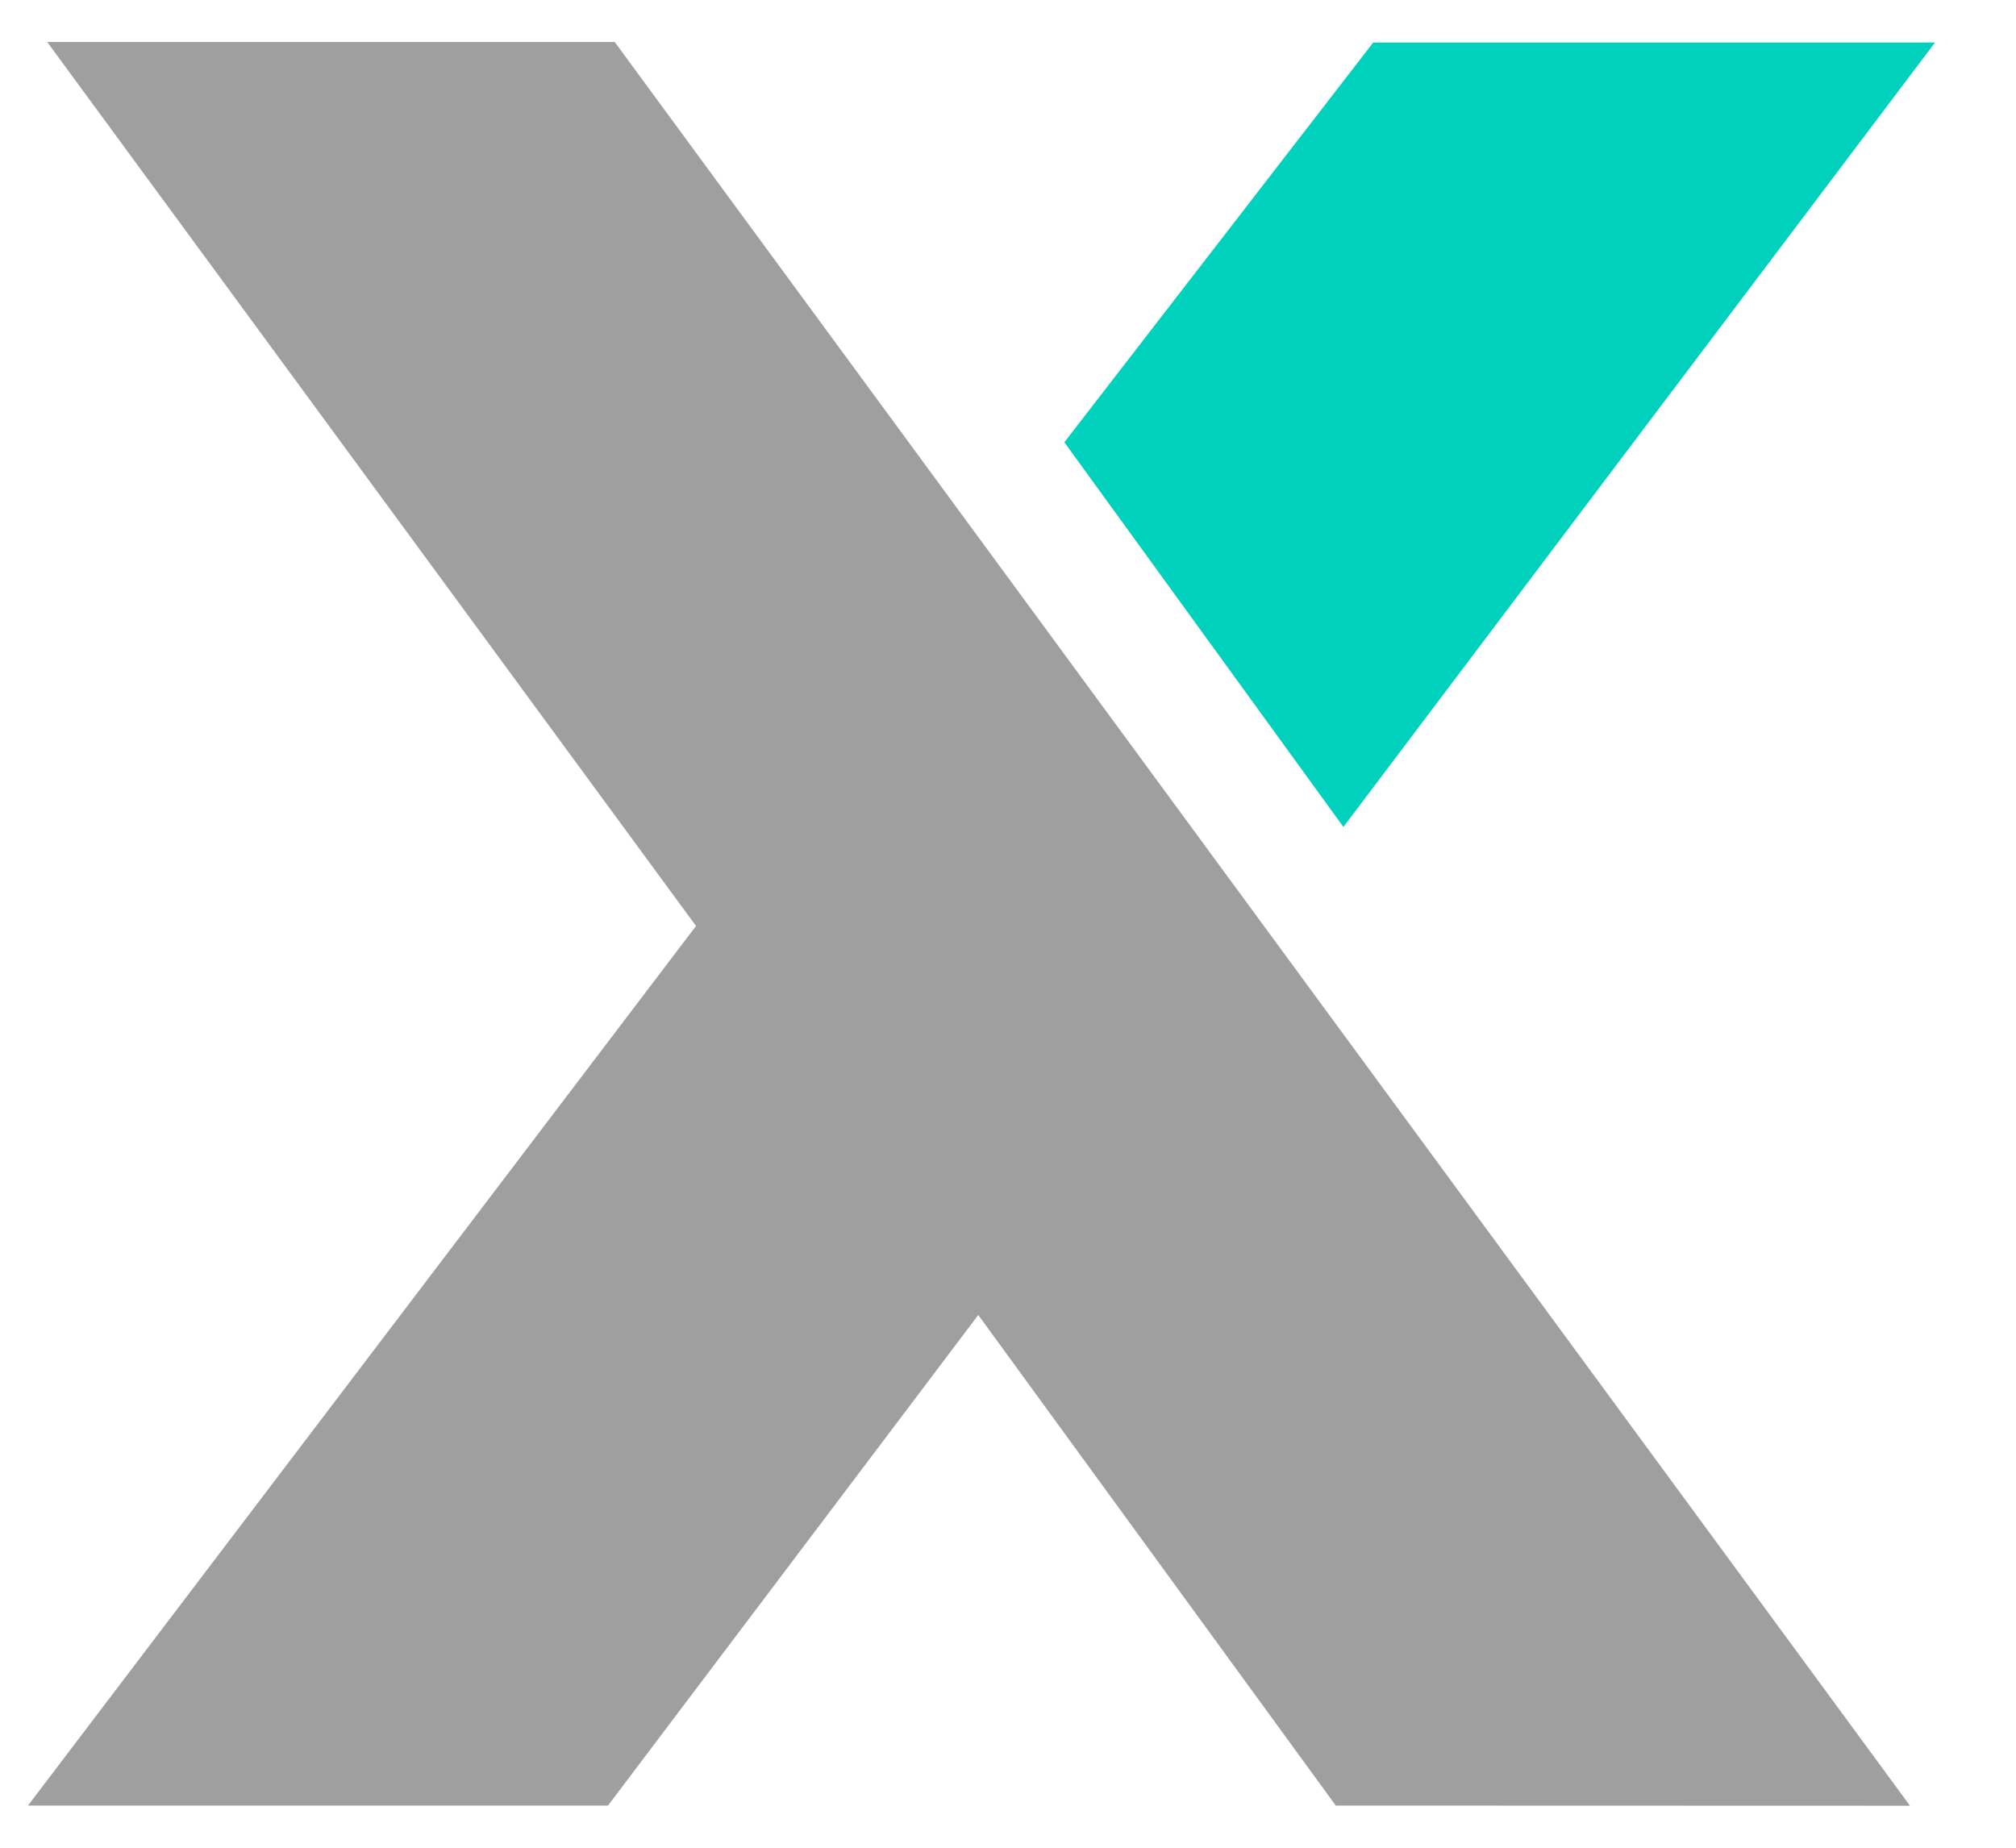
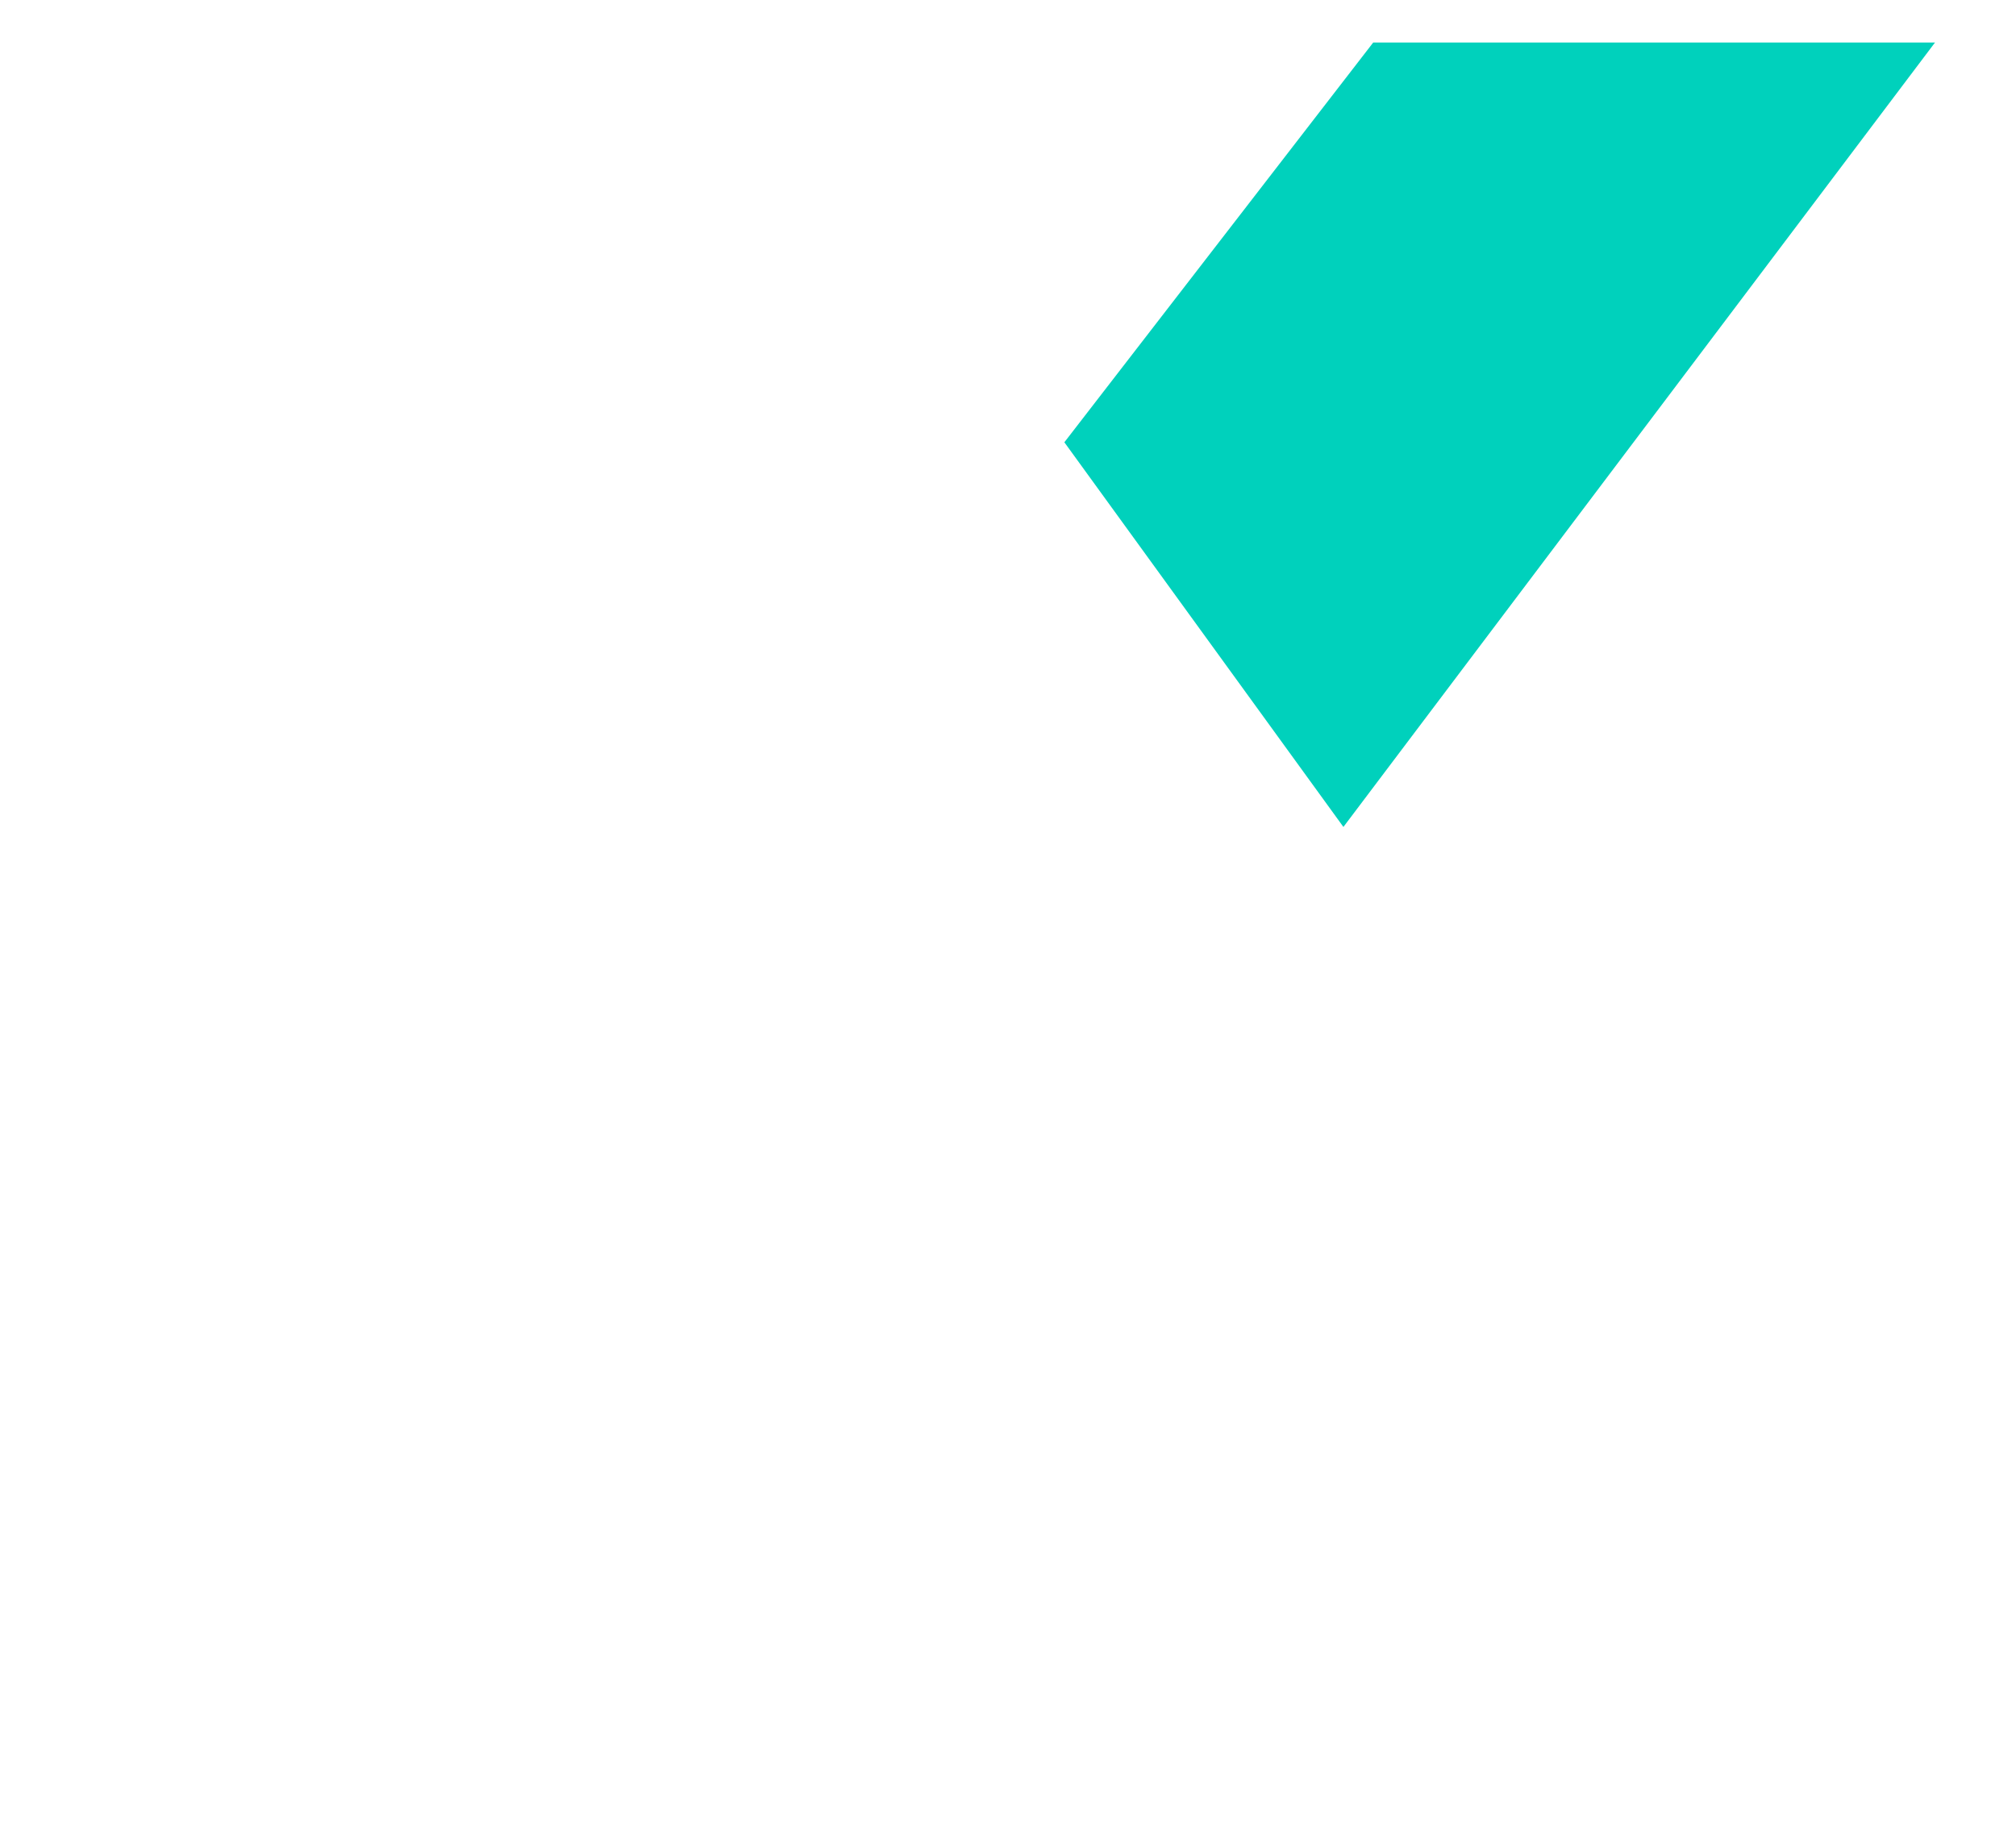
<svg xmlns="http://www.w3.org/2000/svg" width="24" height="22" viewBox="0 0 24 22" fill="none">
  <path d="M23.036 0.506H16.348L12.671 5.266L15.993 9.846L23.036 0.506Z" fill="#00D1BC" />
-   <path d="M22.738 21.5L7.318 0.5H0.562L8.286 11.025L0.333 21.498H7.238L11.646 15.657L15.902 21.498L22.738 21.5Z" fill="#9F9F9F" />
</svg>